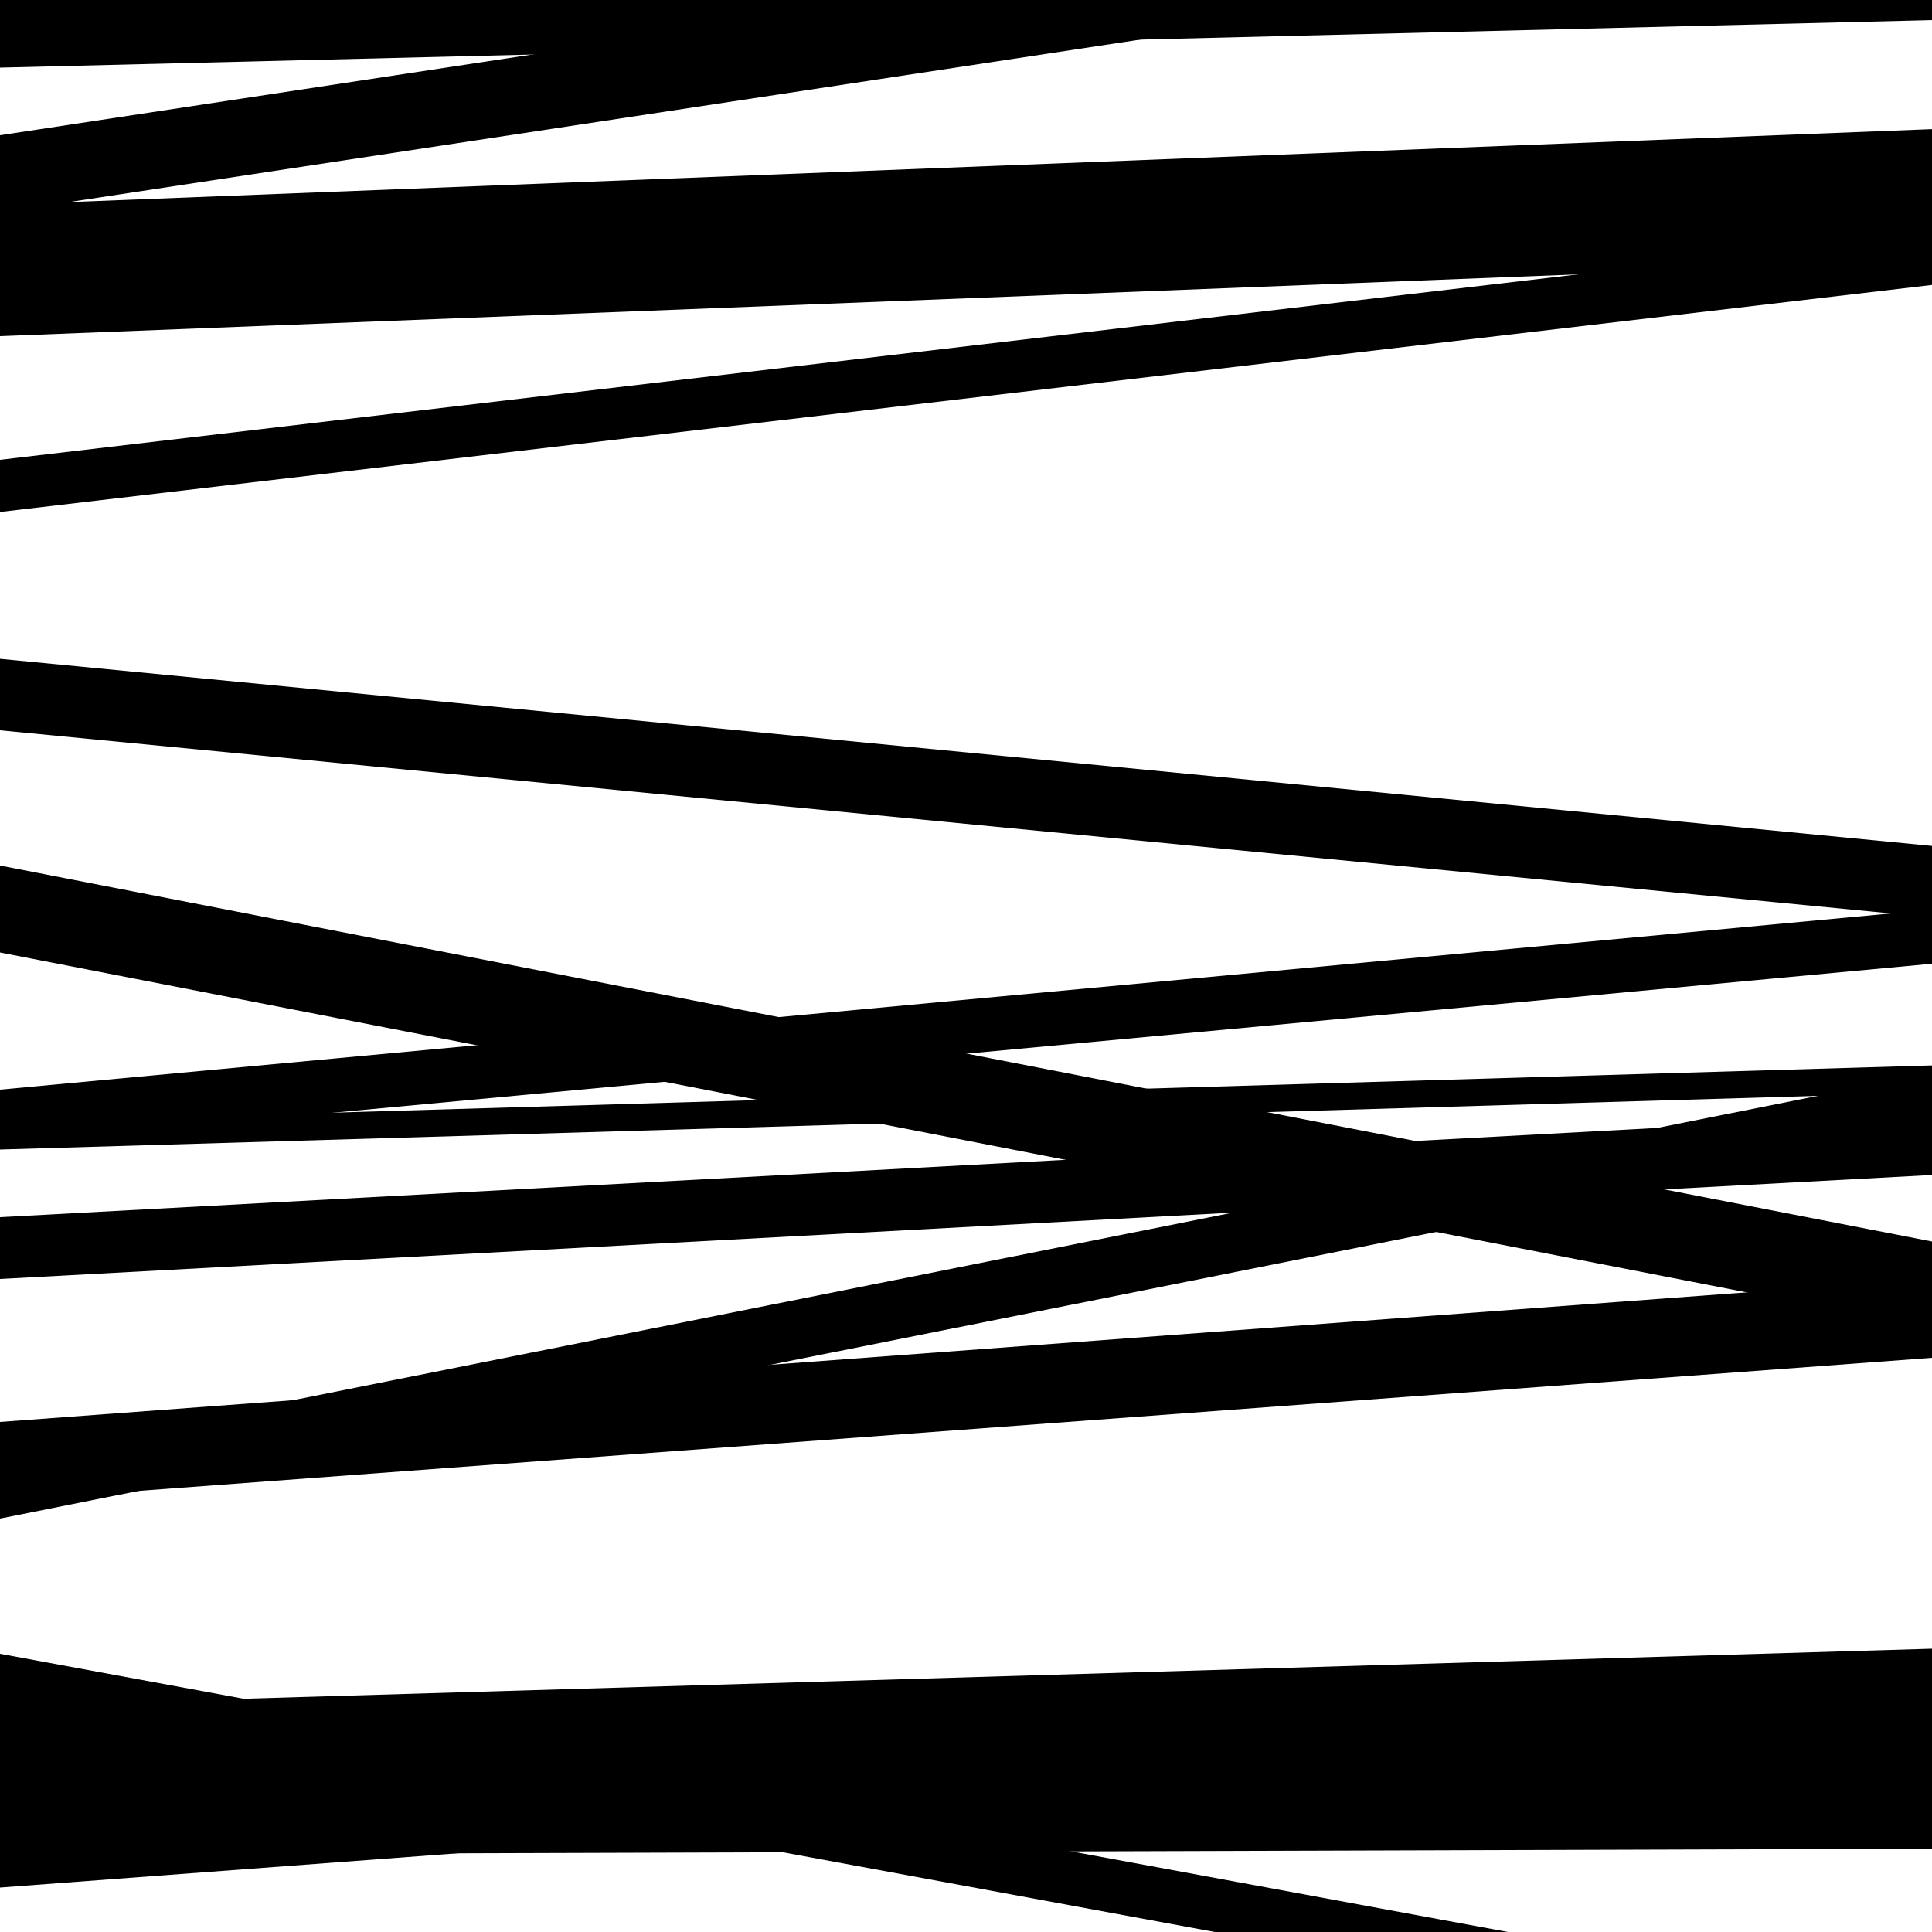
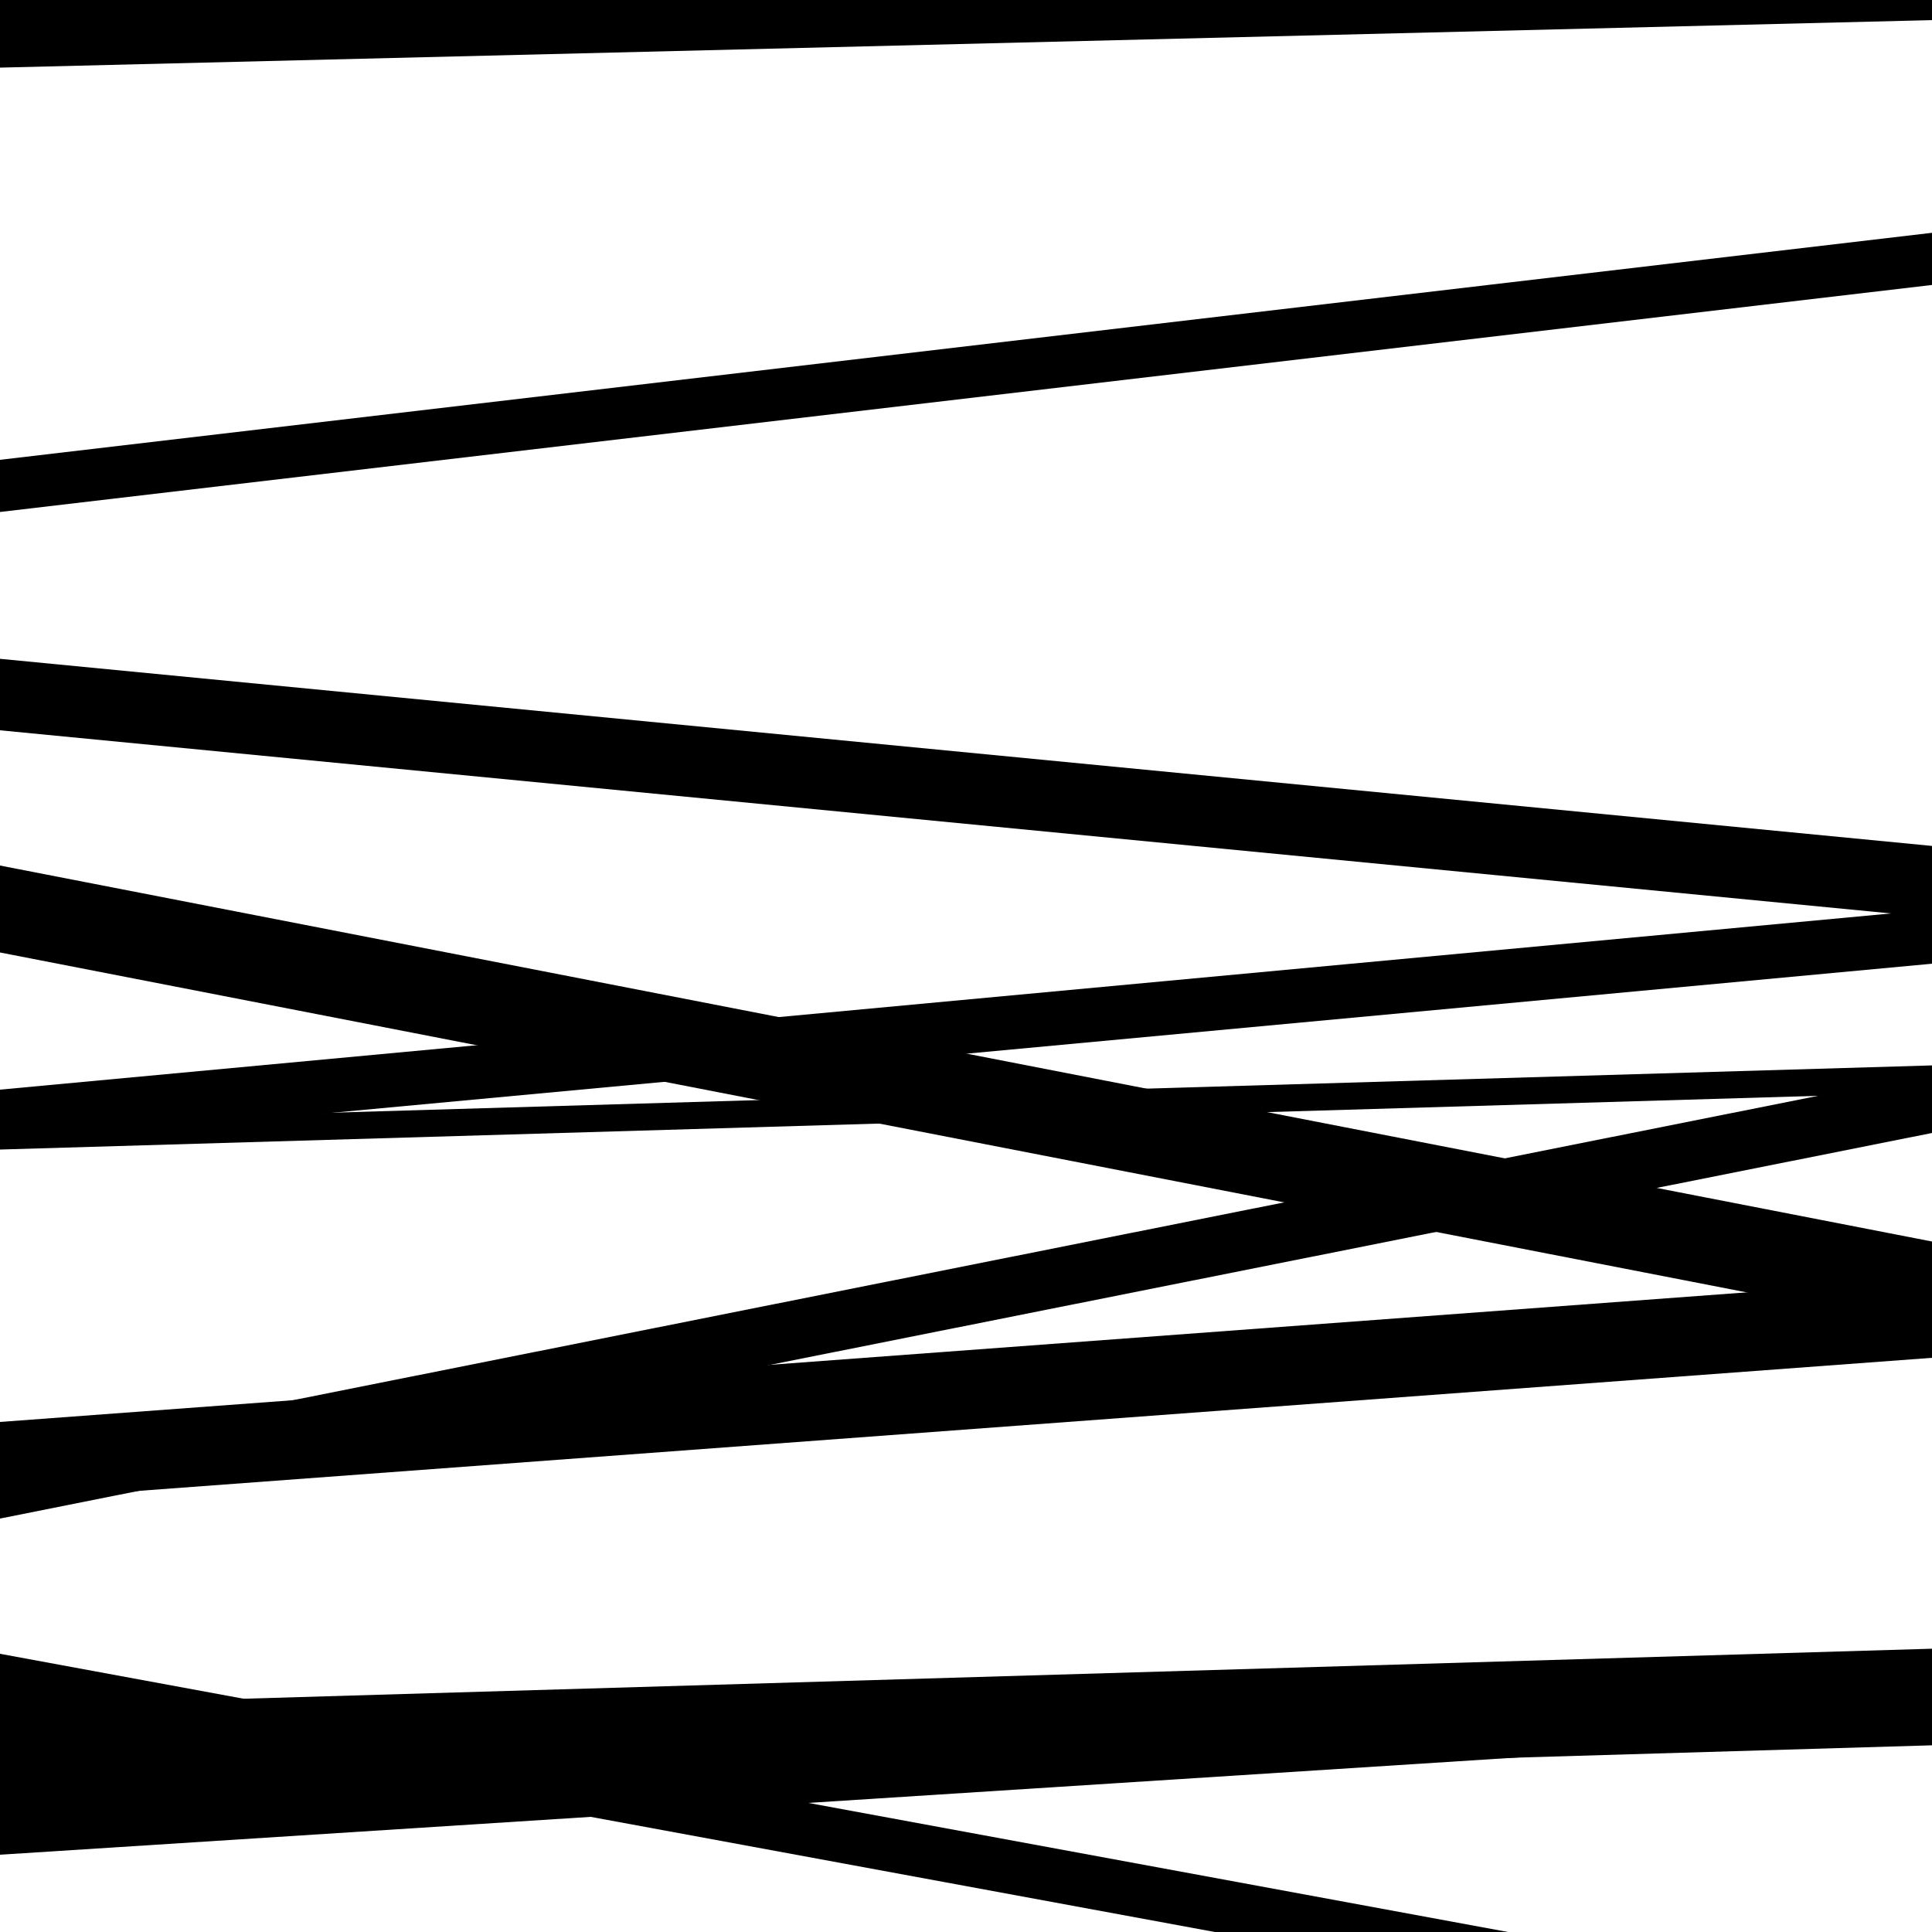
<svg xmlns="http://www.w3.org/2000/svg" viewBox="0 0 1000 1000" height="1000" width="1000">
  <rect x="0" y="0" width="1000" height="1000" fill="#ffffff" />
  <path opacity="0.8" d="M 0 592 L 1000 498.817 L 1000 470.817 L 0 564 Z" fill="hsl(37, 15%, 50%)" />
  <path opacity="0.8" d="M 0 786 L 1000 586.432 L 1000 555.432 L 0 755 Z" fill="hsl(42, 25%, 70%)" />
-   <path opacity="0.8" d="M 0 977 L 1000 902.131 L 1000 870.131 L 0 945 Z" fill="hsl(47, 30%, 90%)" />
-   <path opacity="0.8" d="M 0 174 L 1000 134.837 L 1000 66.837 L 0 106 Z" fill="hsl(32, 10%, 30%)" />
  <path opacity="0.8" d="M 0 493 L 1000 687.601 L 1000 642.601 L 0 448 Z" fill="hsl(37, 15%, 50%)" />
  <path opacity="0.8" d="M 0 777 L 1000 702.804 L 1000 661.804 L 0 736 Z" fill="hsl(42, 25%, 70%)" />
  <path opacity="0.8" d="M 0 933 L 1000 903.368 L 1000 853.368 L 0 883 Z" fill="hsl(47, 30%, 90%)" />
-   <path opacity="0.8" d="M 0 110 L 1000 -41.664 L 1000 -81.664 L 0 70 Z" fill="hsl(32, 10%, 30%)" />
  <path opacity="0.8" d="M 0 378 L 1000 474.852 L 1000 437.852 L 0 341 Z" fill="hsl(37, 15%, 50%)" />
-   <path opacity="0.8" d="M 0 662 L 1000 608.166 L 1000 576.166 L 0 630 Z" fill="hsl(42, 25%, 70%)" />
-   <path opacity="0.8" d="M 0 960 L 1000 956.91 L 1000 895.91 L 0 899 Z" fill="hsl(47, 30%, 90%)" />
+   <path opacity="0.8" d="M 0 960 L 1000 895.91 L 0 899 Z" fill="hsl(47, 30%, 90%)" />
  <path opacity="0.8" d="M 0 265 L 1000 147.497 L 1000 120.497 L 0 238 Z" fill="hsl(32, 10%, 30%)" />
  <path opacity="0.8" d="M 0 595 L 1000 565.455 L 1000 551.455 L 0 581 Z" fill="hsl(37, 15%, 50%)" />
  <path opacity="0.8" d="M 0 884 L 1000 1068.481 L 1000 1040.481 L 0 856 Z" fill="hsl(42, 25%, 70%)" />
  <path opacity="0.8" d="M 0 35 L 1000 10.416 L 1000 -57.584 L 0 -33 Z" fill="hsl(47, 30%, 90%)" />
</svg>